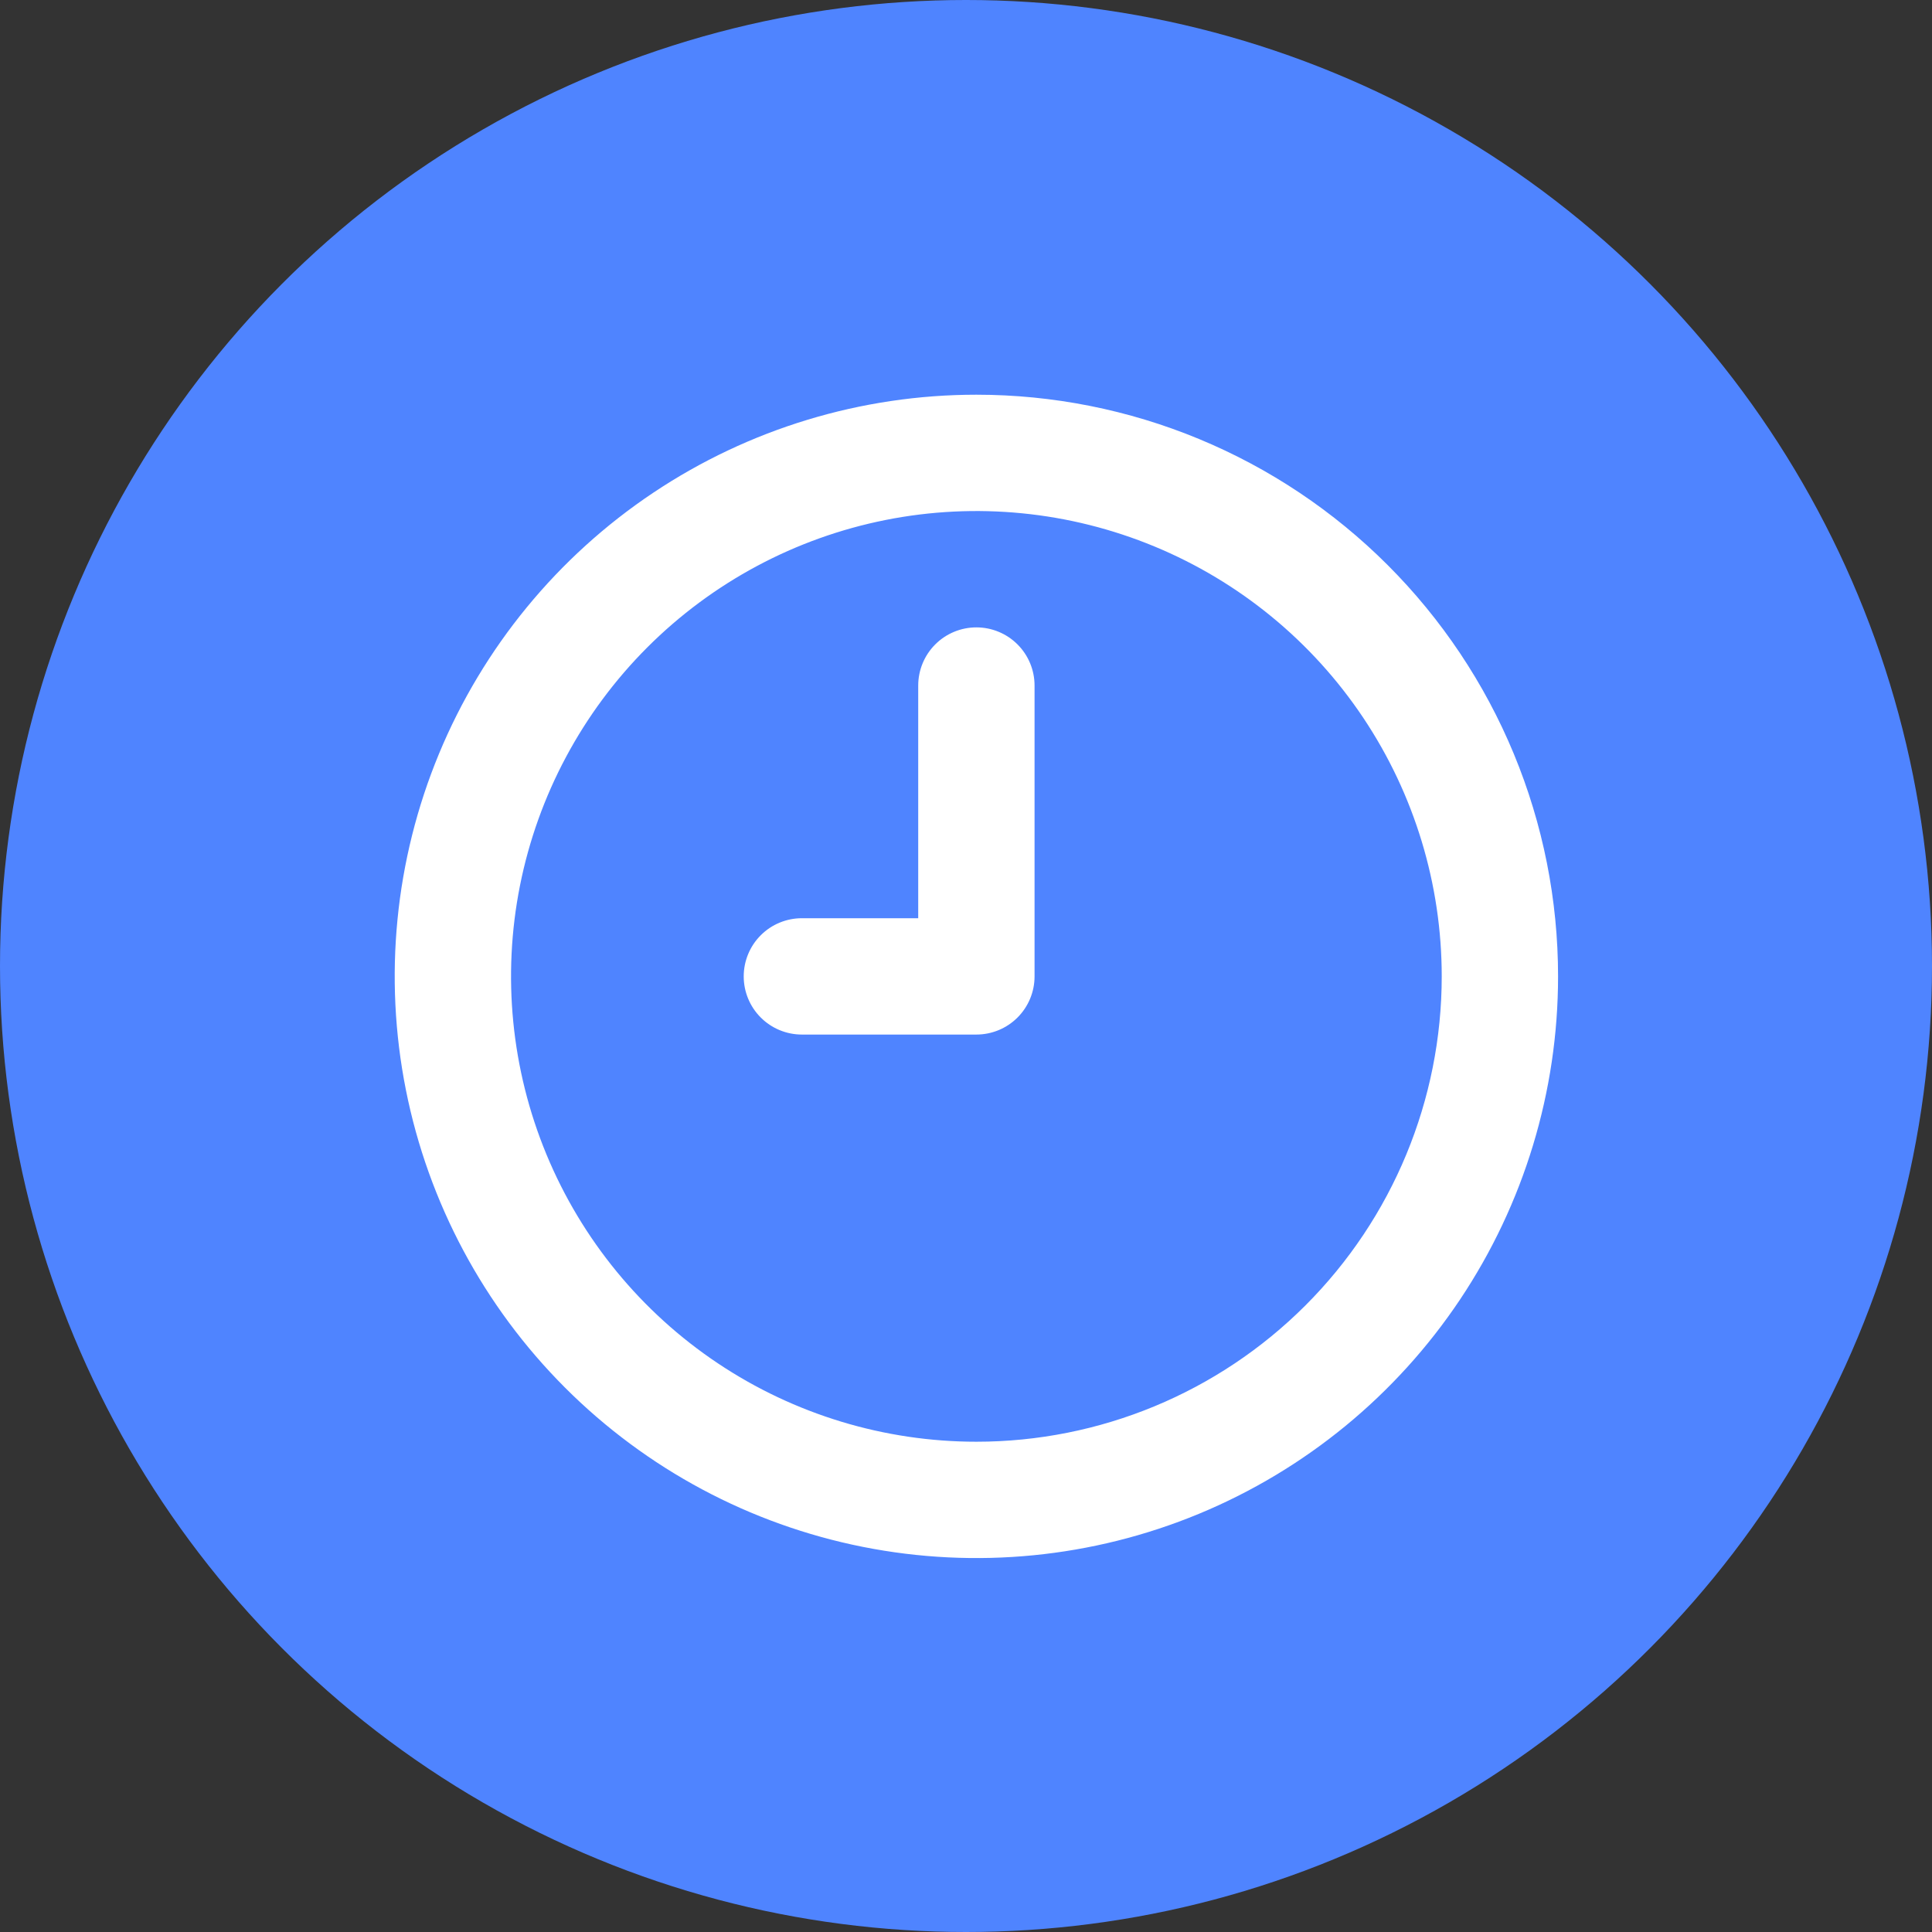
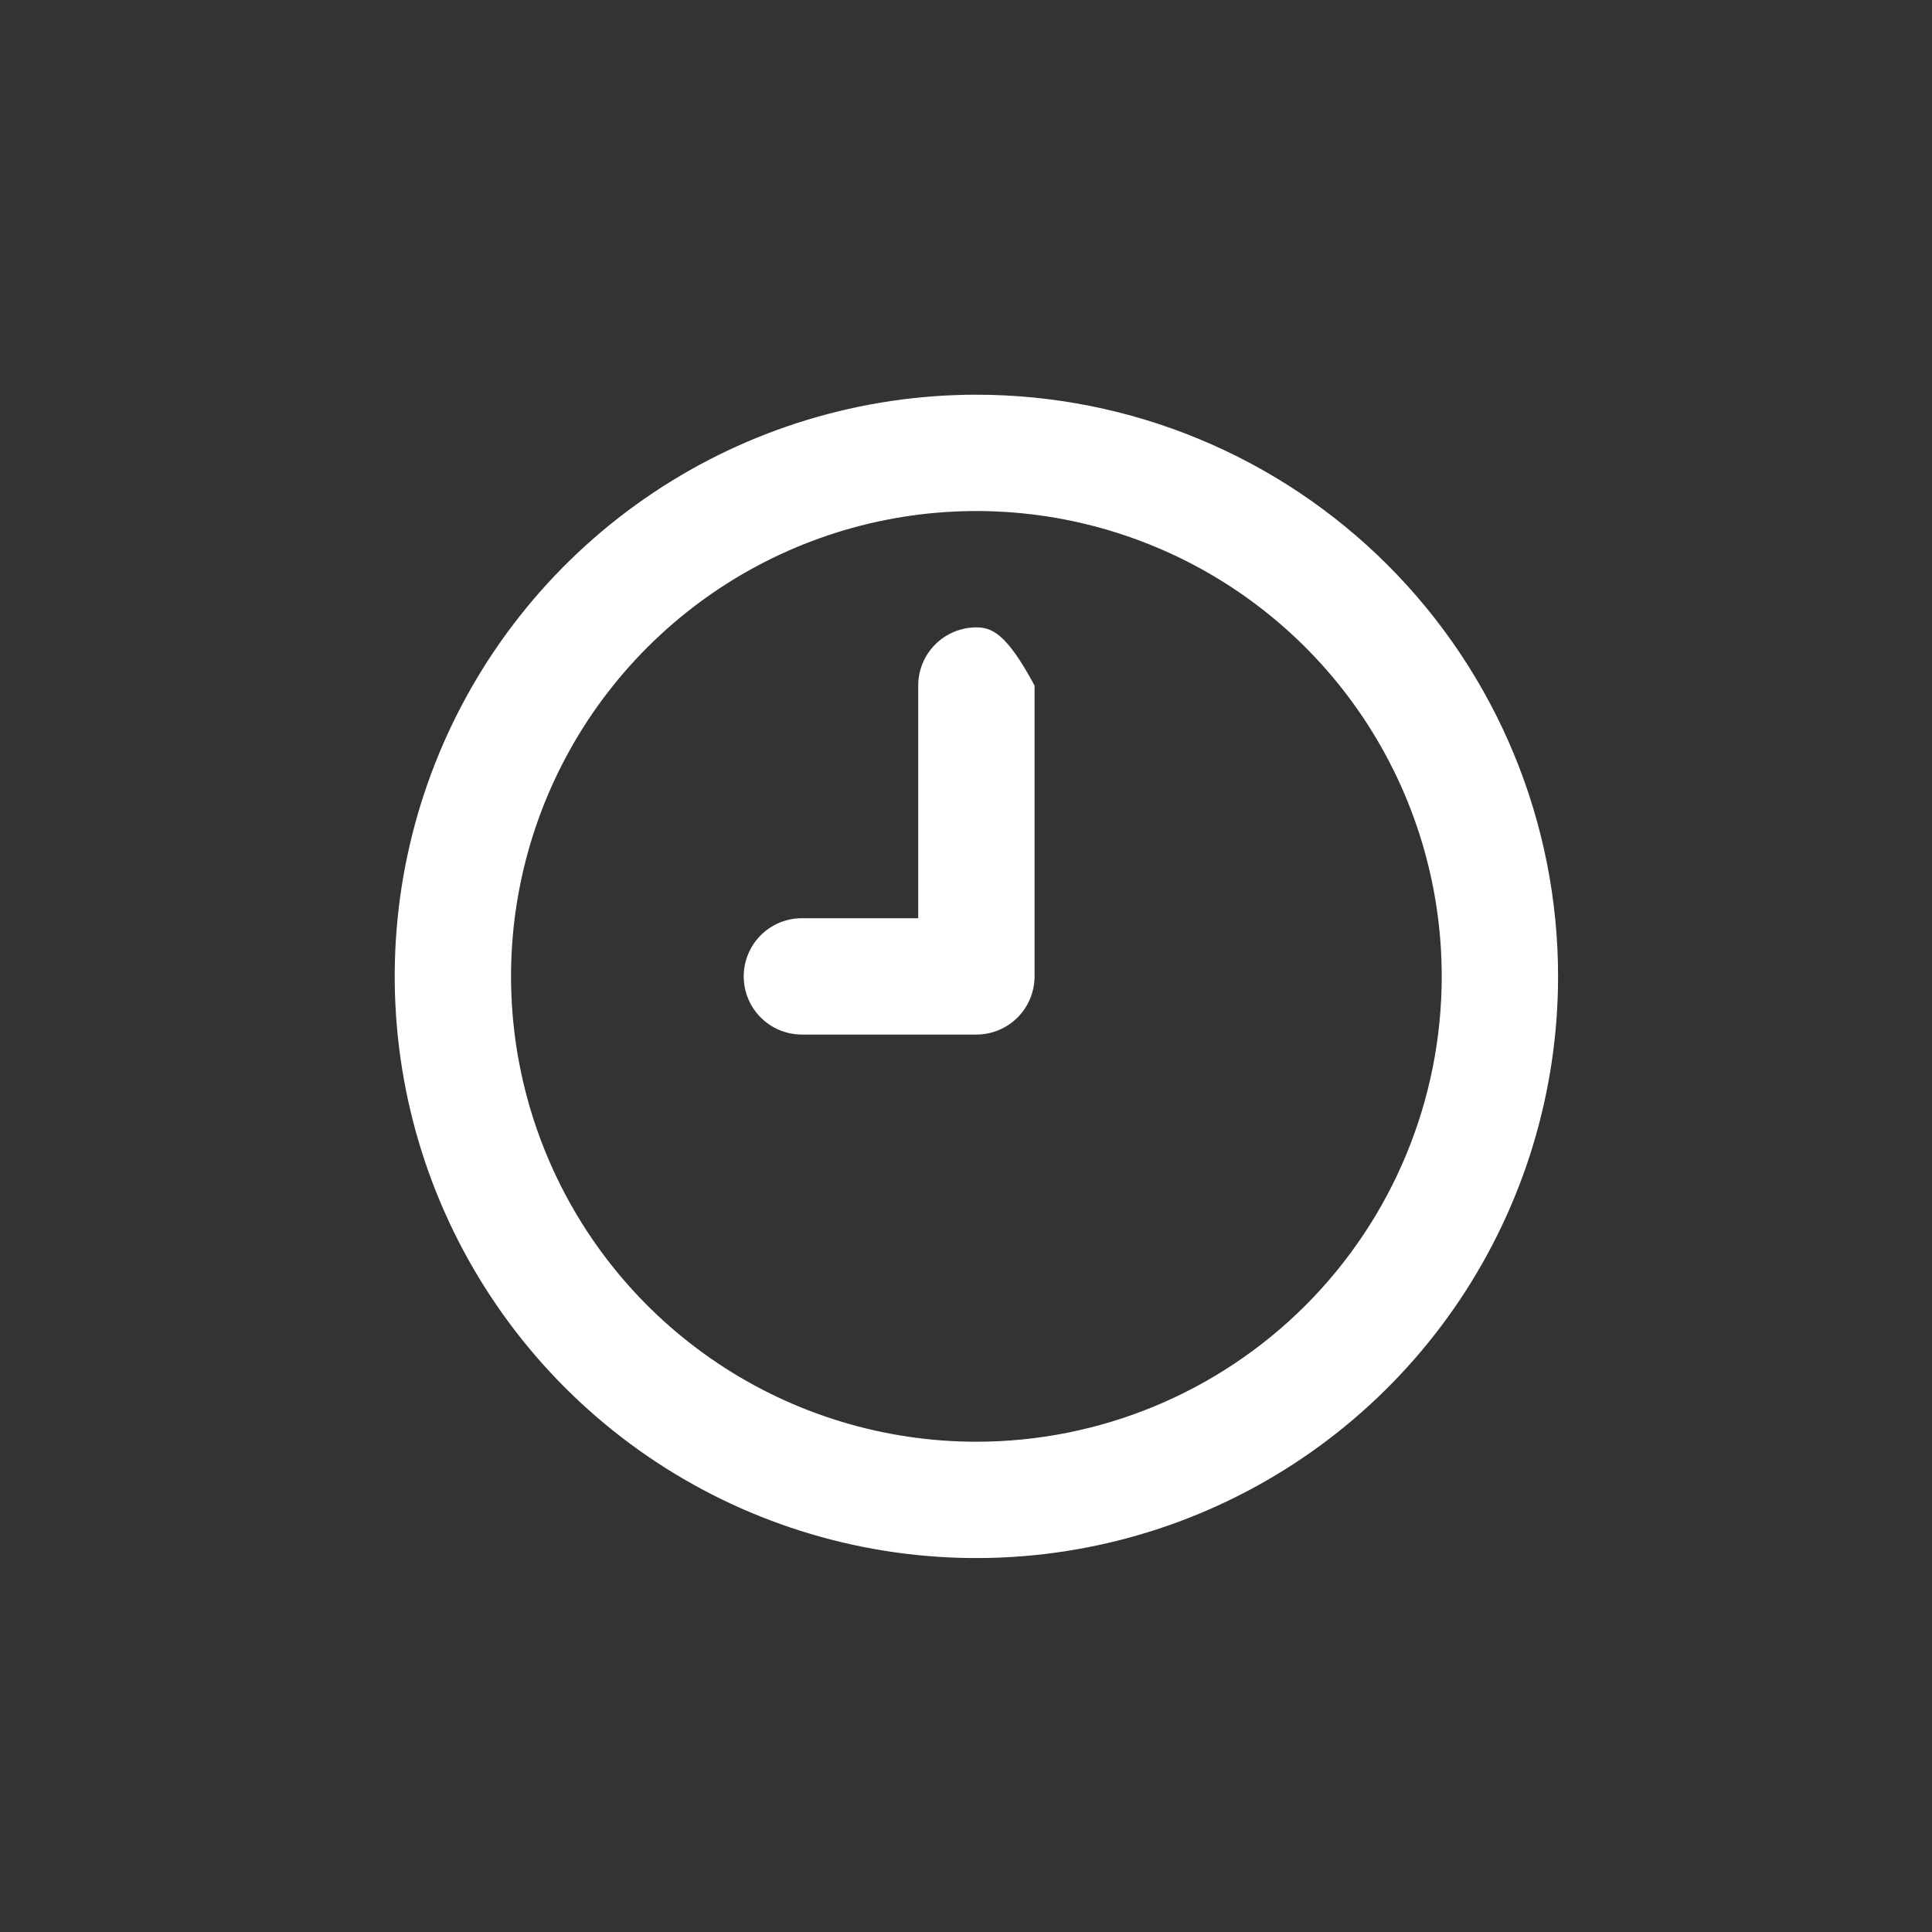
<svg xmlns="http://www.w3.org/2000/svg" width="93" height="93" viewBox="0 0 93 93" fill="none">
  <rect x="0" y="0" width="93" height="93" fill="#333333" stroke="none" />
-   <circle cx="46.5" cy="46.5" r="46.5" fill="#4F84FF" />
-   <path d="M47 19C41.462 19 36.049 20.642 31.444 23.719C26.84 26.796 23.251 31.169 21.131 36.285C19.012 41.401 18.458 47.031 19.538 52.462C20.618 57.894 23.285 62.883 27.201 66.799C31.117 70.715 36.106 73.382 41.538 74.462C46.969 75.542 52.599 74.988 57.715 72.869C62.831 70.749 67.204 67.16 70.281 62.556C73.358 57.951 75 52.538 75 47C75 43.323 74.276 39.682 72.869 36.285C71.462 32.888 69.399 29.801 66.799 27.201C64.199 24.601 61.112 22.538 57.715 21.131C54.318 19.724 50.677 19 47 19V19ZM47 69.4C42.57 69.4 38.239 68.086 34.555 65.625C30.872 63.164 28 59.665 26.305 55.572C24.61 51.479 24.166 46.975 25.03 42.63C25.895 38.285 28.028 34.294 31.161 31.161C34.294 28.028 38.285 25.895 42.63 25.03C46.975 24.166 51.479 24.61 55.572 26.305C59.665 28 63.164 30.872 65.625 34.555C68.086 38.239 69.4 42.57 69.4 47C69.4 52.941 67.04 58.638 62.839 62.839C58.638 67.04 52.941 69.4 47 69.4V69.4ZM47 30.2C46.257 30.2 45.545 30.495 45.02 31.02C44.495 31.545 44.2 32.257 44.2 33V44.2H38.6C37.857 44.2 37.145 44.495 36.62 45.02C36.095 45.545 35.8 46.257 35.8 47C35.8 47.743 36.095 48.455 36.62 48.98C37.145 49.505 37.857 49.8 38.6 49.8H47C47.743 49.8 48.455 49.505 48.98 48.98C49.505 48.455 49.8 47.743 49.8 47V33C49.8 32.257 49.505 31.545 48.98 31.02C48.455 30.495 47.743 30.2 47 30.2Z" fill="white" />
+   <path d="M47 19C41.462 19 36.049 20.642 31.444 23.719C26.84 26.796 23.251 31.169 21.131 36.285C19.012 41.401 18.458 47.031 19.538 52.462C20.618 57.894 23.285 62.883 27.201 66.799C31.117 70.715 36.106 73.382 41.538 74.462C46.969 75.542 52.599 74.988 57.715 72.869C62.831 70.749 67.204 67.16 70.281 62.556C73.358 57.951 75 52.538 75 47C75 43.323 74.276 39.682 72.869 36.285C71.462 32.888 69.399 29.801 66.799 27.201C64.199 24.601 61.112 22.538 57.715 21.131C54.318 19.724 50.677 19 47 19V19ZM47 69.4C42.57 69.4 38.239 68.086 34.555 65.625C30.872 63.164 28 59.665 26.305 55.572C24.61 51.479 24.166 46.975 25.03 42.63C25.895 38.285 28.028 34.294 31.161 31.161C34.294 28.028 38.285 25.895 42.63 25.03C46.975 24.166 51.479 24.61 55.572 26.305C59.665 28 63.164 30.872 65.625 34.555C68.086 38.239 69.4 42.57 69.4 47C69.4 52.941 67.04 58.638 62.839 62.839C58.638 67.04 52.941 69.4 47 69.4V69.4ZM47 30.2C46.257 30.2 45.545 30.495 45.02 31.02C44.495 31.545 44.2 32.257 44.2 33V44.2H38.6C37.857 44.2 37.145 44.495 36.62 45.02C36.095 45.545 35.8 46.257 35.8 47C35.8 47.743 36.095 48.455 36.62 48.98C37.145 49.505 37.857 49.8 38.6 49.8H47C47.743 49.8 48.455 49.505 48.98 48.98C49.505 48.455 49.8 47.743 49.8 47V33C48.455 30.495 47.743 30.2 47 30.2Z" fill="white" />
</svg>